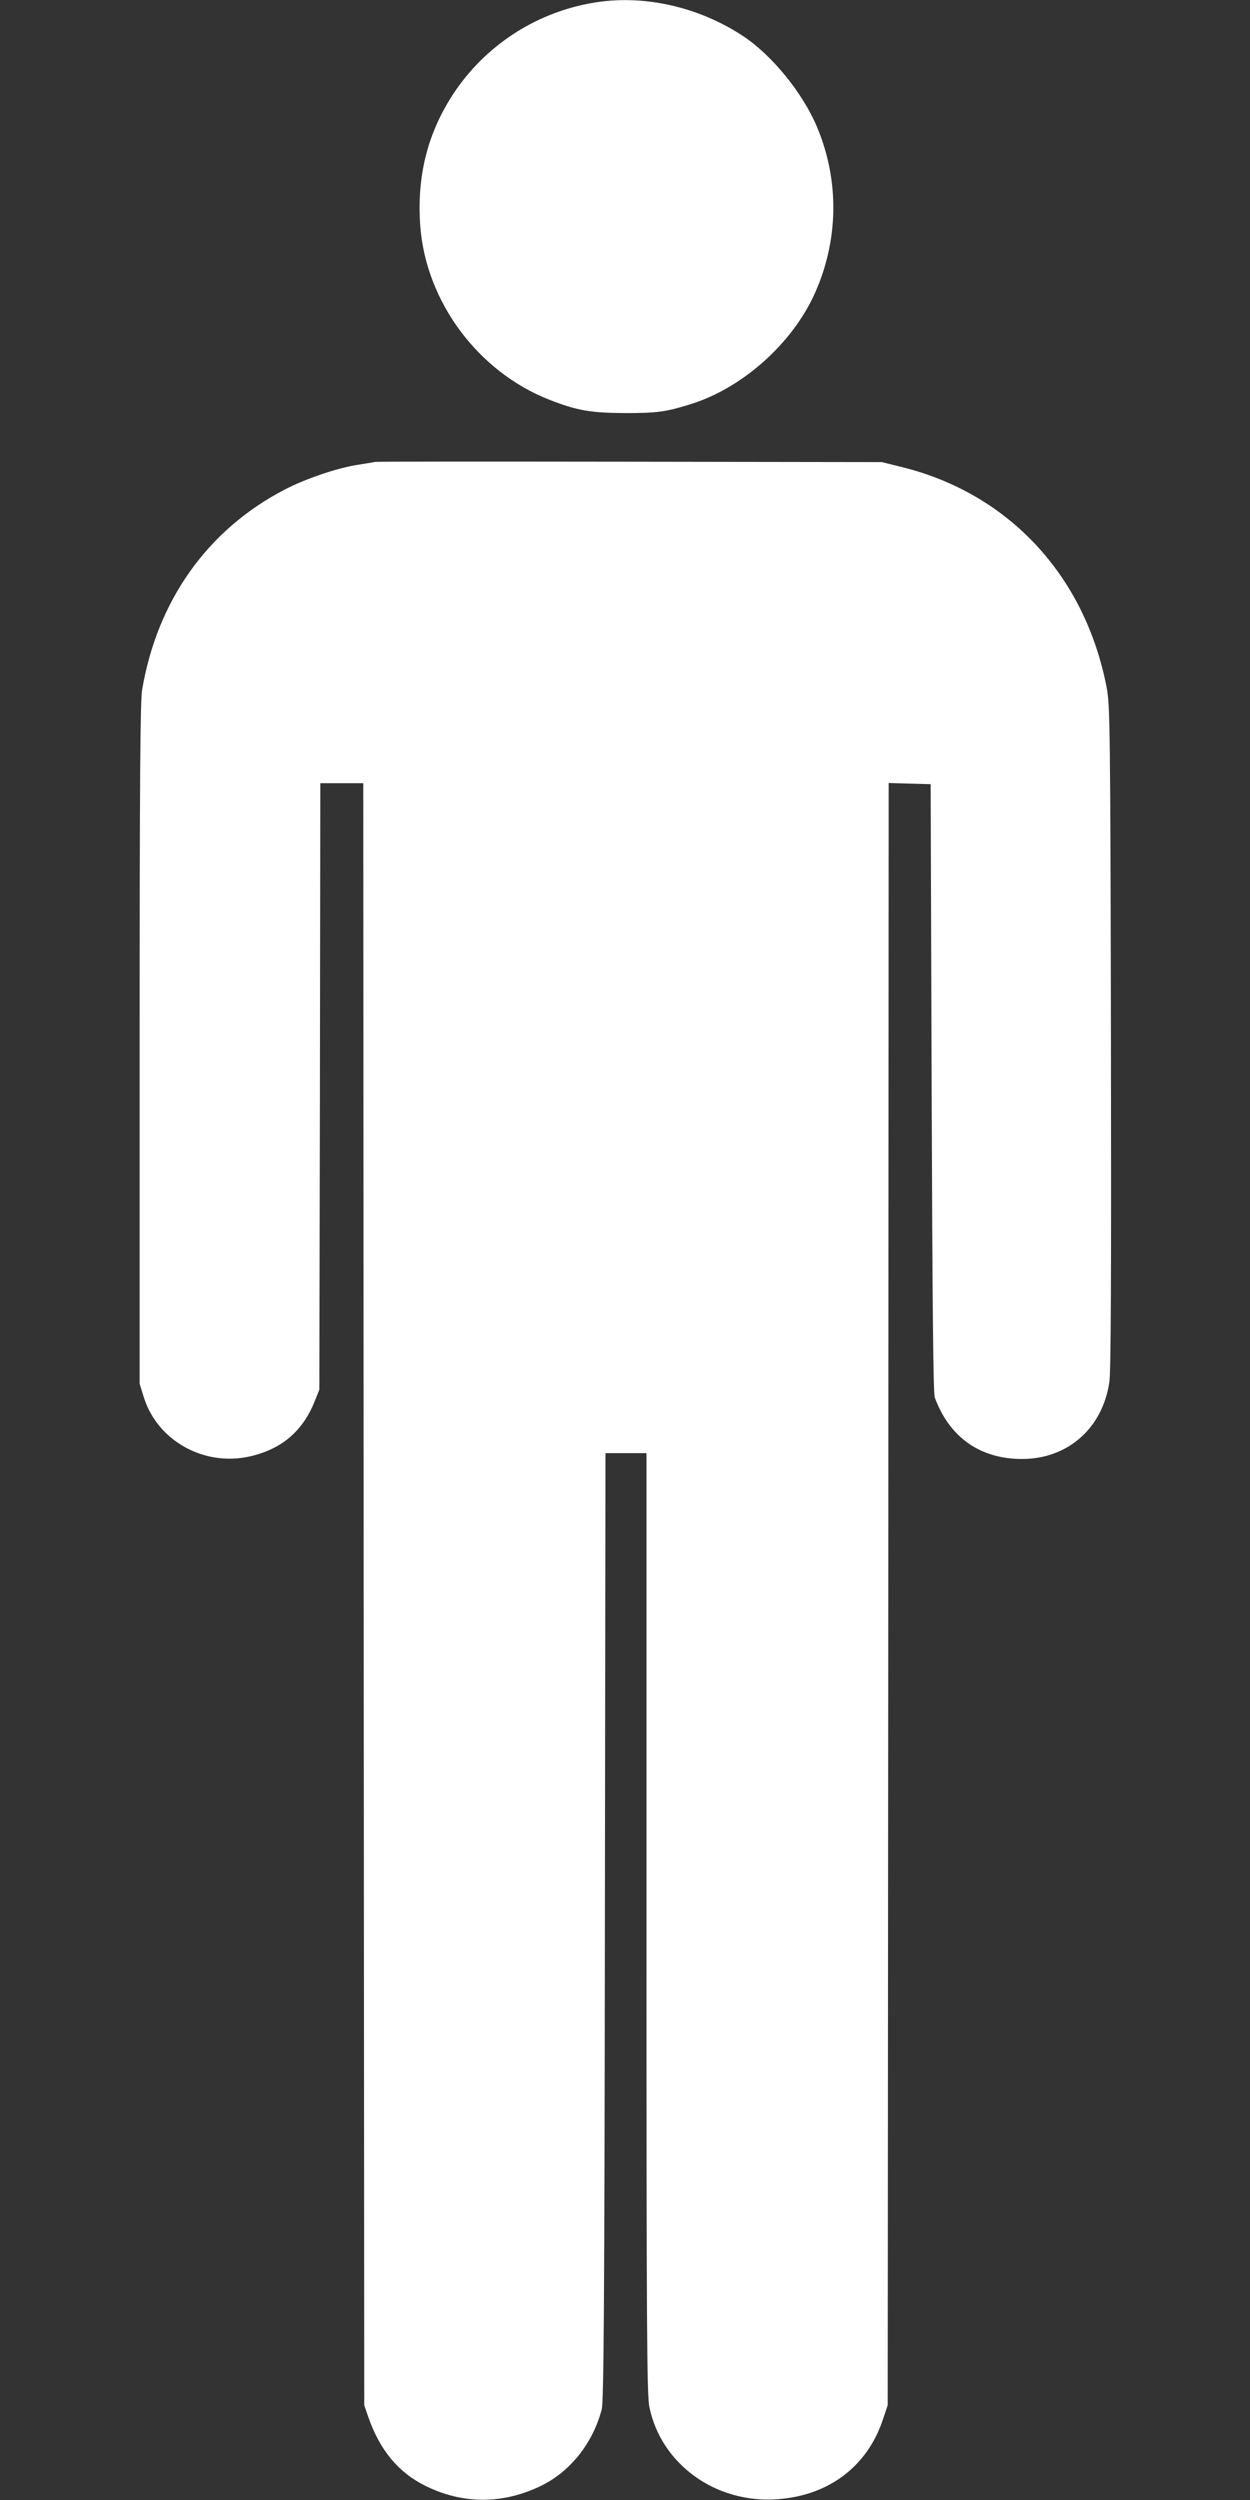
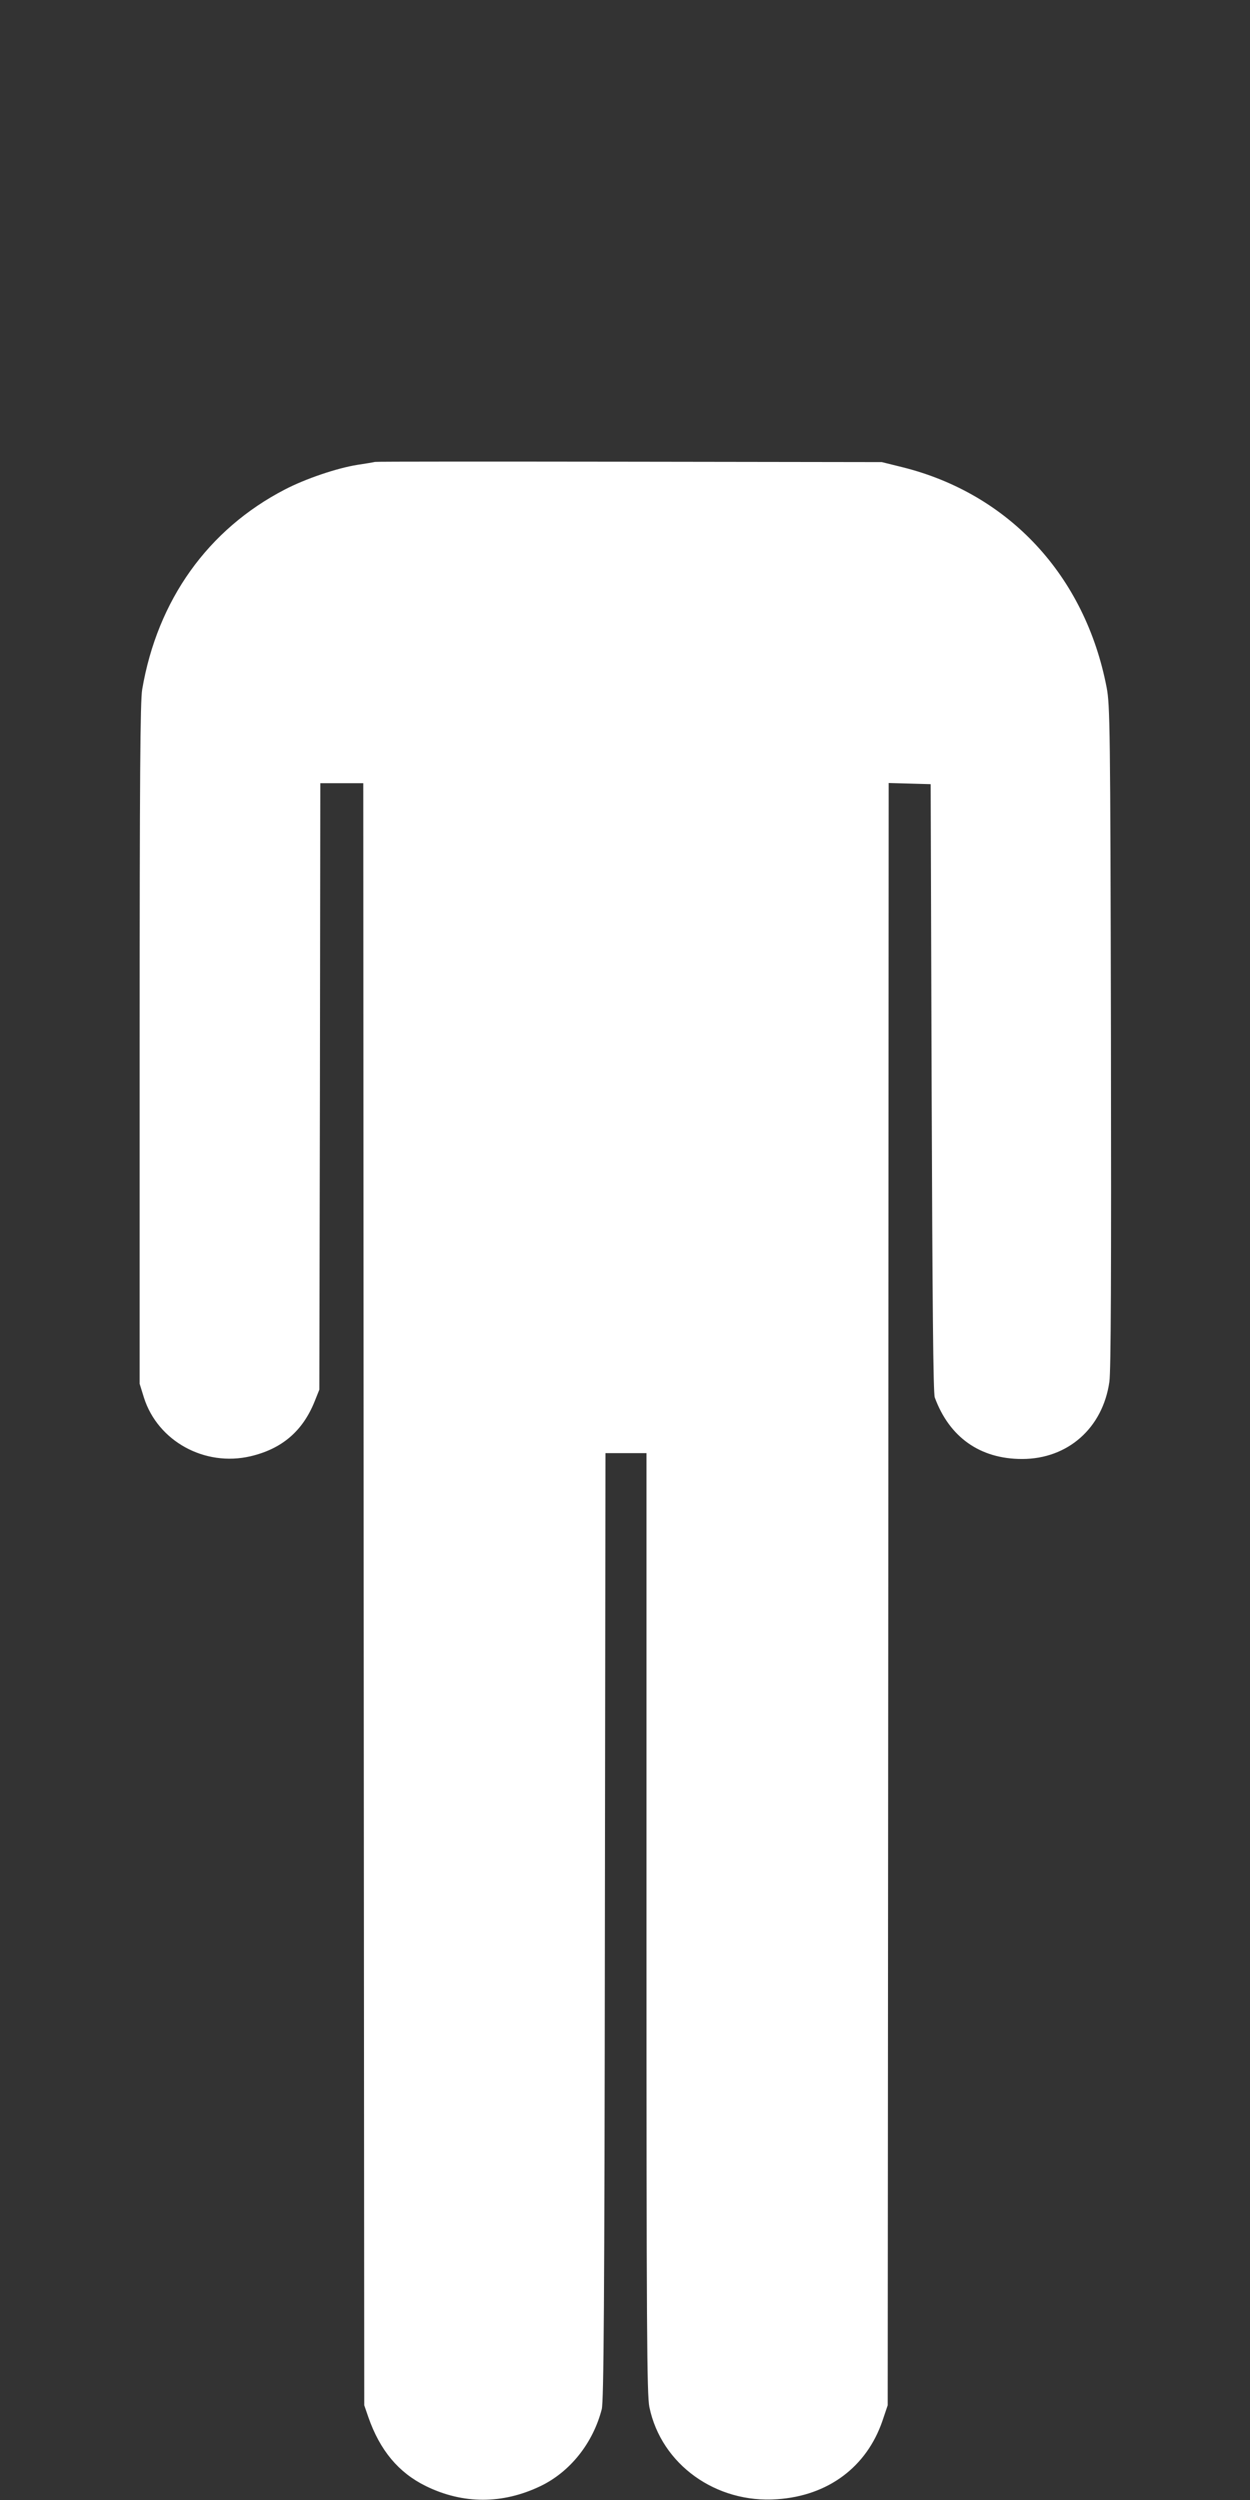
<svg xmlns="http://www.w3.org/2000/svg" version="1.0" width="640pt" height="1280pt" viewBox="0 0 640 1280" preserveAspectRatio="xMidYMid meet">
  <rect x="0" y="0" width="640" height="1280" fill="#333333" stroke="none" />
  <g transform="translate(0,1280) scale(0.1,-0.1)" fill="#ffffff" stroke="none">
-     <path d="M3027 12784 c-290 -52 -544 -220 -705 -463 -134 -204 -189 -425 -170 -681 30 -386 296 -743 659 -886 143 -56 212 -68 389 -69 168 0 209 6 340 47 263 83 515 309 630 562 124 273 129 581 13 856 -73 174 -231 368 -378 465 -233 154 -520 216 -778 169z" />
    <path d="M1920 10435 c-8 -2 -49 -9 -90 -15 -106 -17 -265 -71 -371 -126 -394 -204 -653 -566 -731 -1024 -10 -59 -13 -445 -13 -1815 l0 -1740 22 -71 c71 -223 311 -355 546 -300 161 38 267 129 328 281 l24 60 3 1553 2 1552 110 0 110 0 2 -4152 3 -4153 21 -61 c59 -169 154 -284 295 -353 190 -93 392 -93 586 0 152 73 269 220 314 394 10 40 14 536 16 2472 l3 2423 105 0 105 0 0 -2407 c0 -2080 2 -2418 15 -2478 61 -293 341 -494 655 -471 260 18 457 165 538 401 l27 80 3 4153 2 4153 108 -3 107 -3 5 -1555 c4 -1101 8 -1564 16 -1585 75 -204 232 -315 447 -315 234 0 413 158 447 395 8 58 10 541 8 1770 -3 1588 -5 1696 -22 1785 -110 572 -500 992 -1046 1128 l-105 26 -1290 2 c-709 1 -1297 1 -1305 -1z" />
  </g>
</svg>